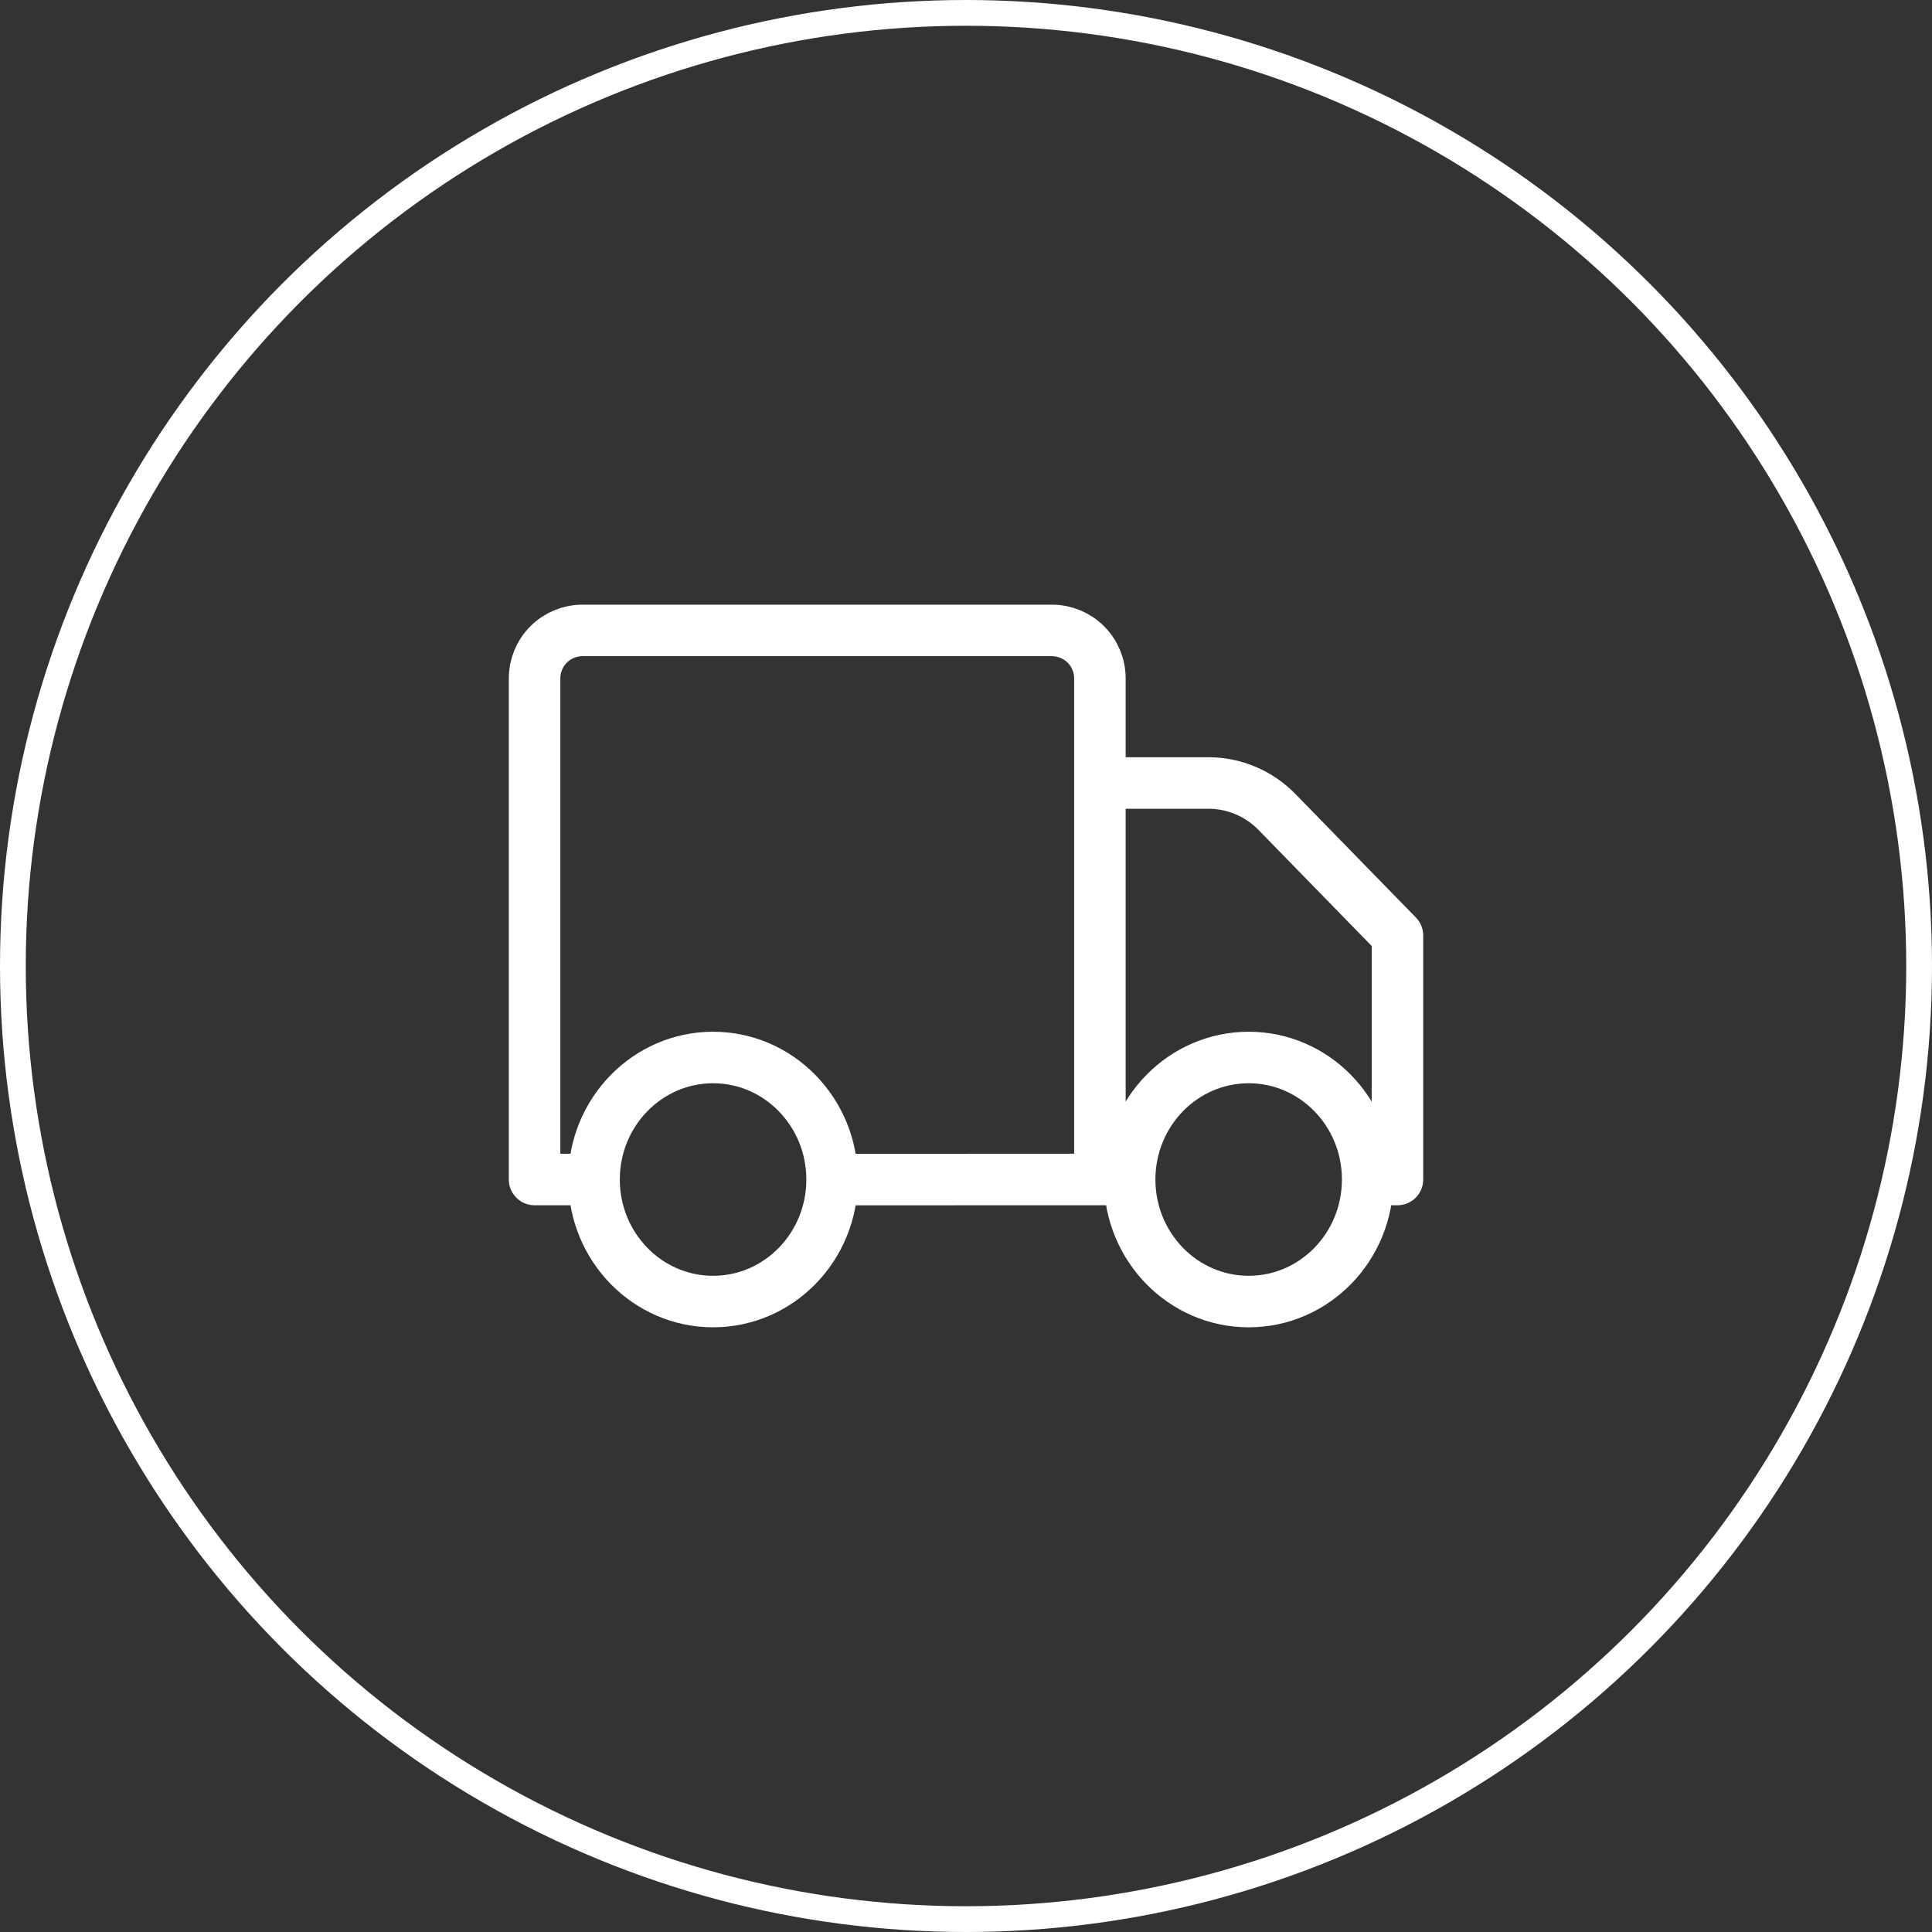
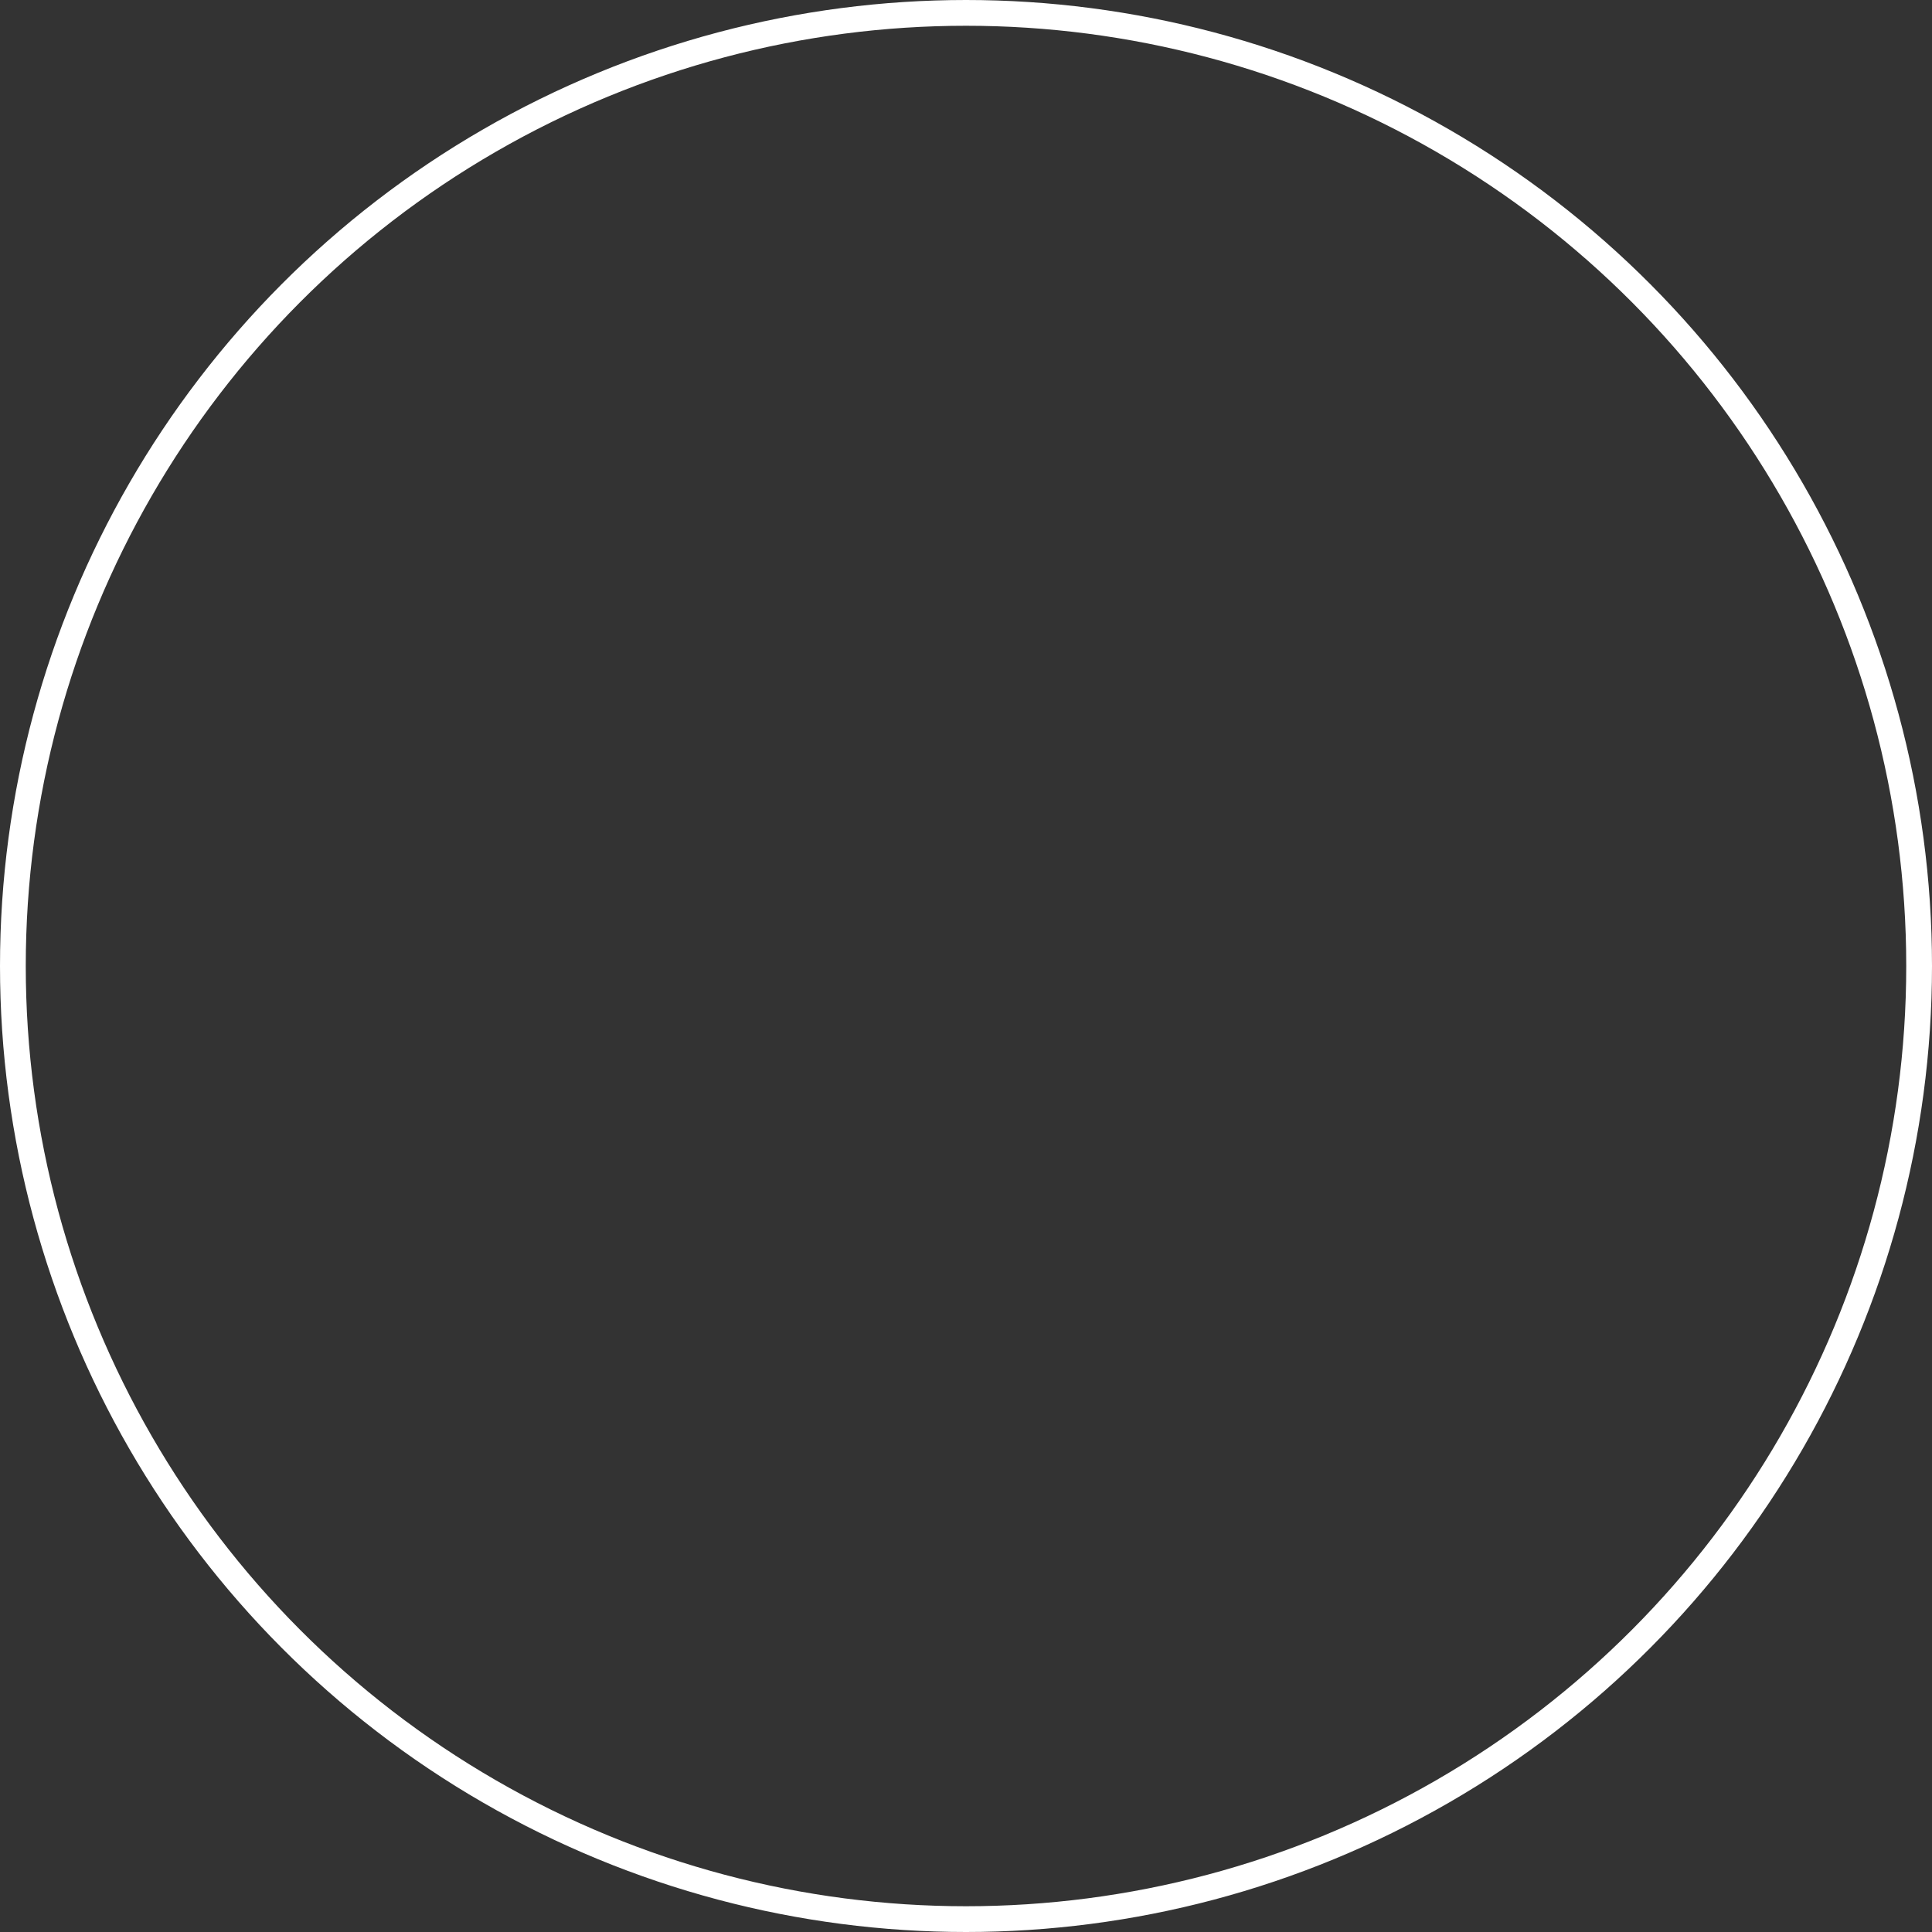
<svg xmlns="http://www.w3.org/2000/svg" width="75" height="75" viewBox="0 0 75 75" fill="none">
  <rect x="0" y="0" width="75" height="75" fill="#333333" stroke="none" />
-   <path d="M32.302 45.79C32.302 48.405 30.233 50.526 27.682 50.526C25.13 50.526 23.061 48.405 23.061 45.788M32.302 45.79C32.302 43.176 30.233 41.052 27.682 41.052C25.13 41.052 23.061 43.174 23.061 45.788M32.302 45.79L42.698 45.788M23.061 45.788H20.752V26.334C20.752 25.84 20.948 25.367 21.297 25.018C21.645 24.669 22.119 24.473 22.612 24.473H40.837C41.33 24.473 41.804 24.669 42.153 25.018C42.502 25.367 42.698 25.84 42.698 26.334V30.395M42.698 45.788H43.853M42.698 45.788V30.395M42.698 30.395H46.905C47.402 30.395 47.893 30.494 48.35 30.687C48.807 30.88 49.222 31.162 49.568 31.517L54.249 36.316V45.788H53.093M53.093 45.788C53.093 48.405 51.026 50.526 48.474 50.526C45.923 50.526 43.853 48.405 43.853 45.788M53.093 45.788C53.093 43.174 51.026 41.052 48.474 41.052C45.923 41.052 43.853 43.174 43.853 45.788" stroke="white" stroke-width="2" stroke-linecap="round" stroke-linejoin="round" />
  <circle cx="37.5" cy="37.5" r="37" stroke="white" />
</svg>